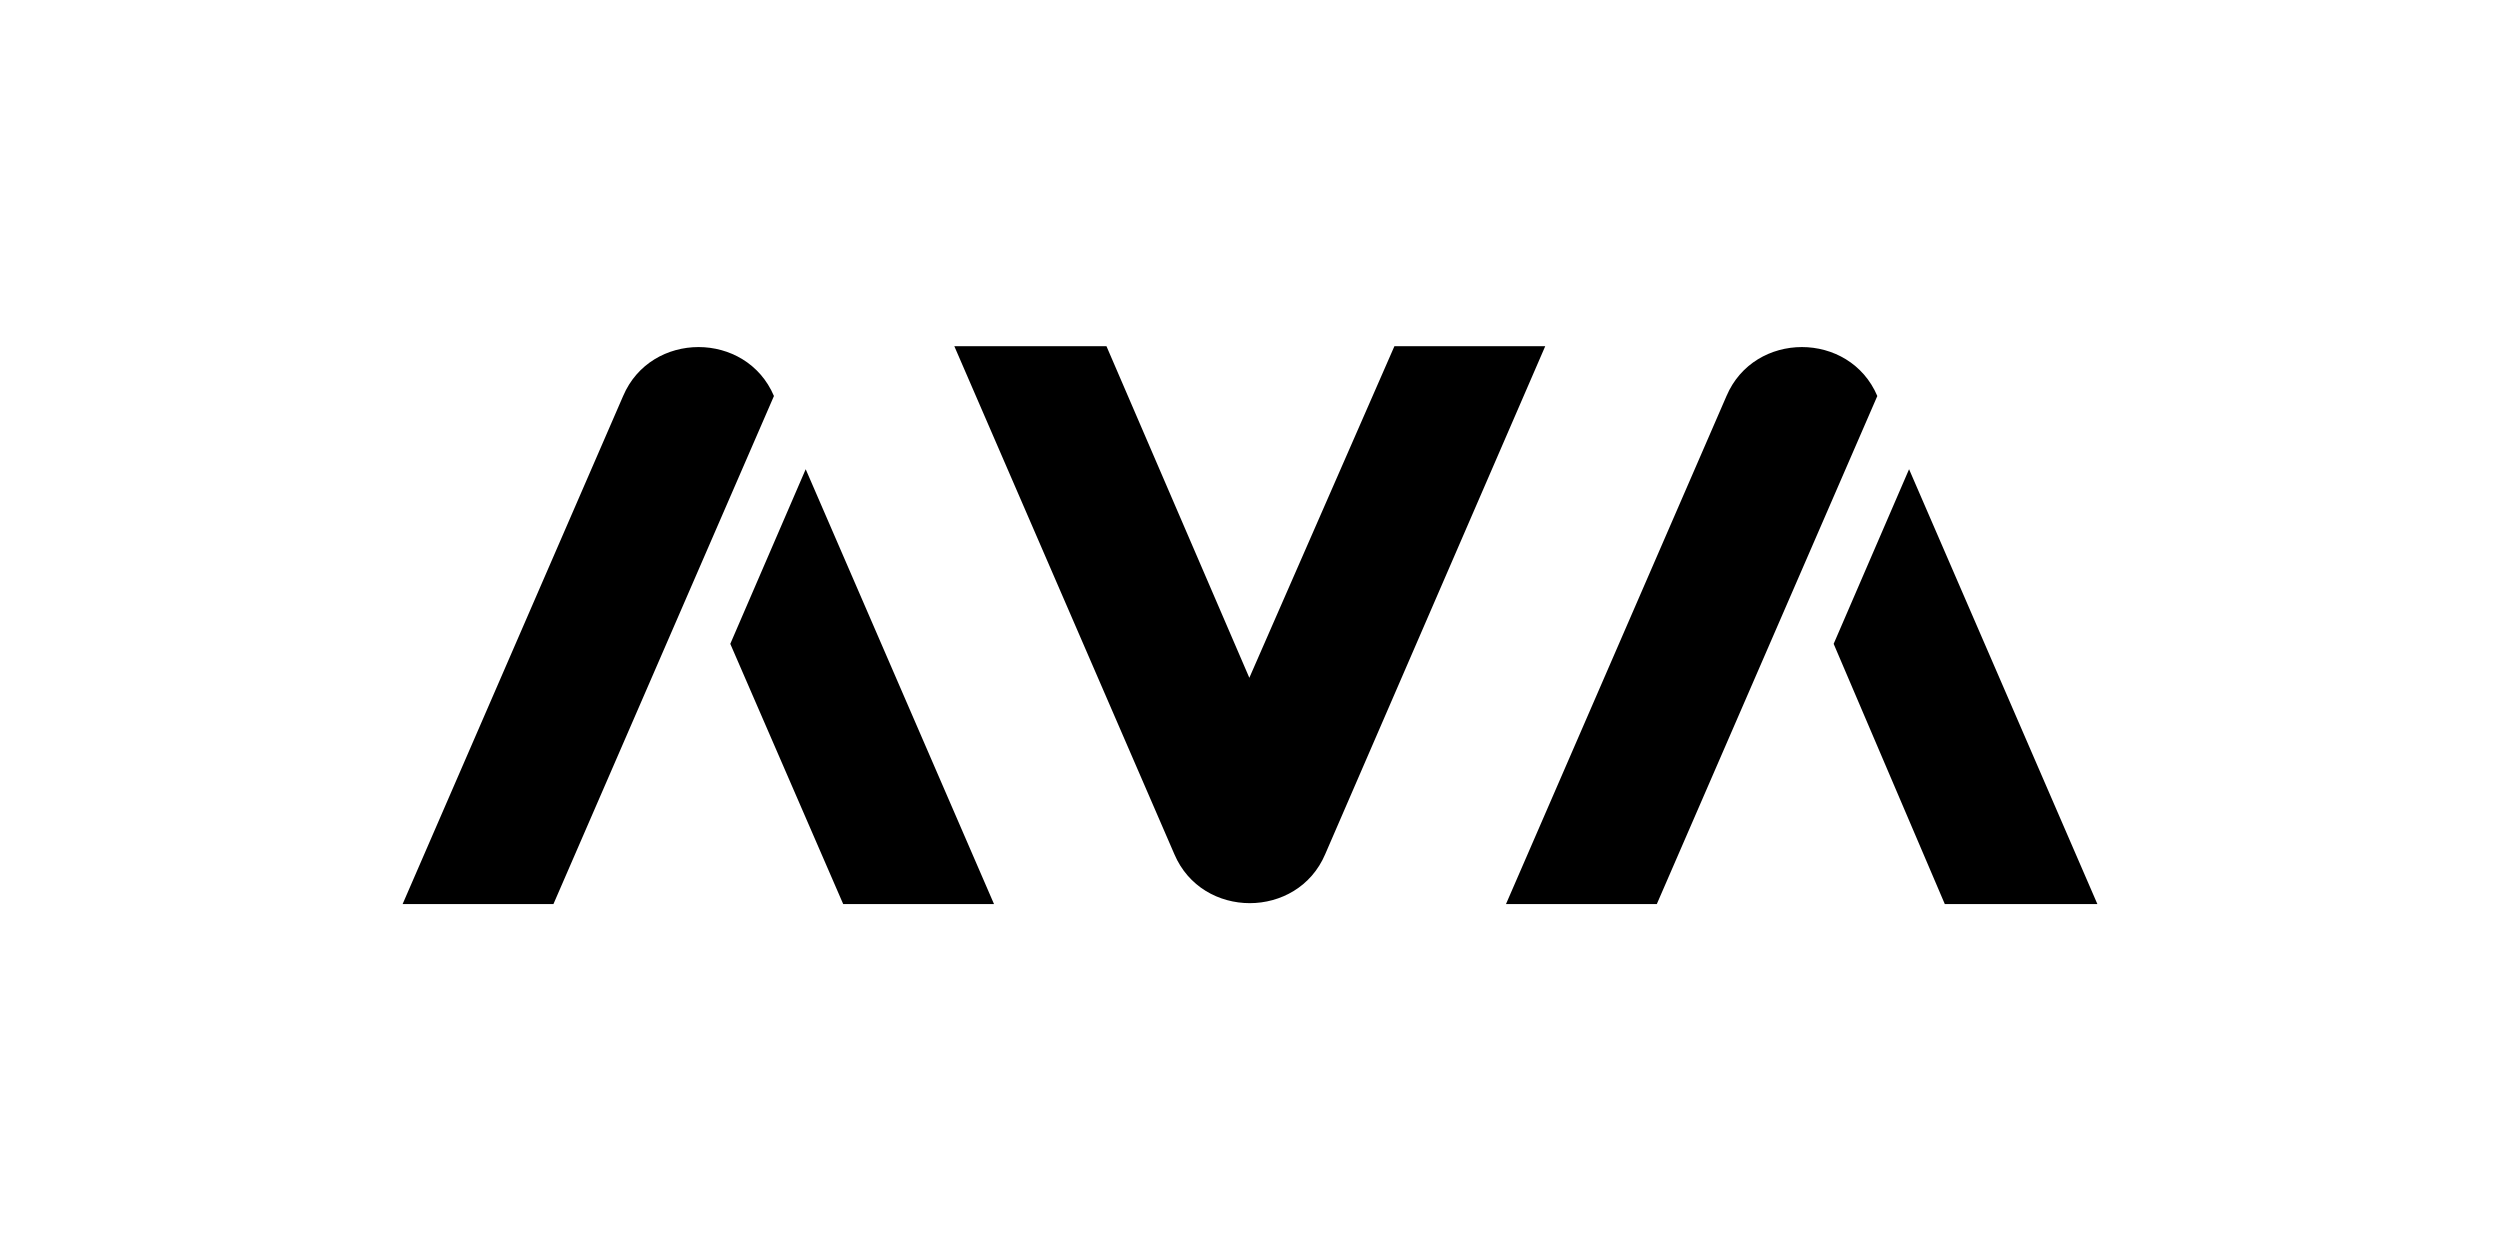
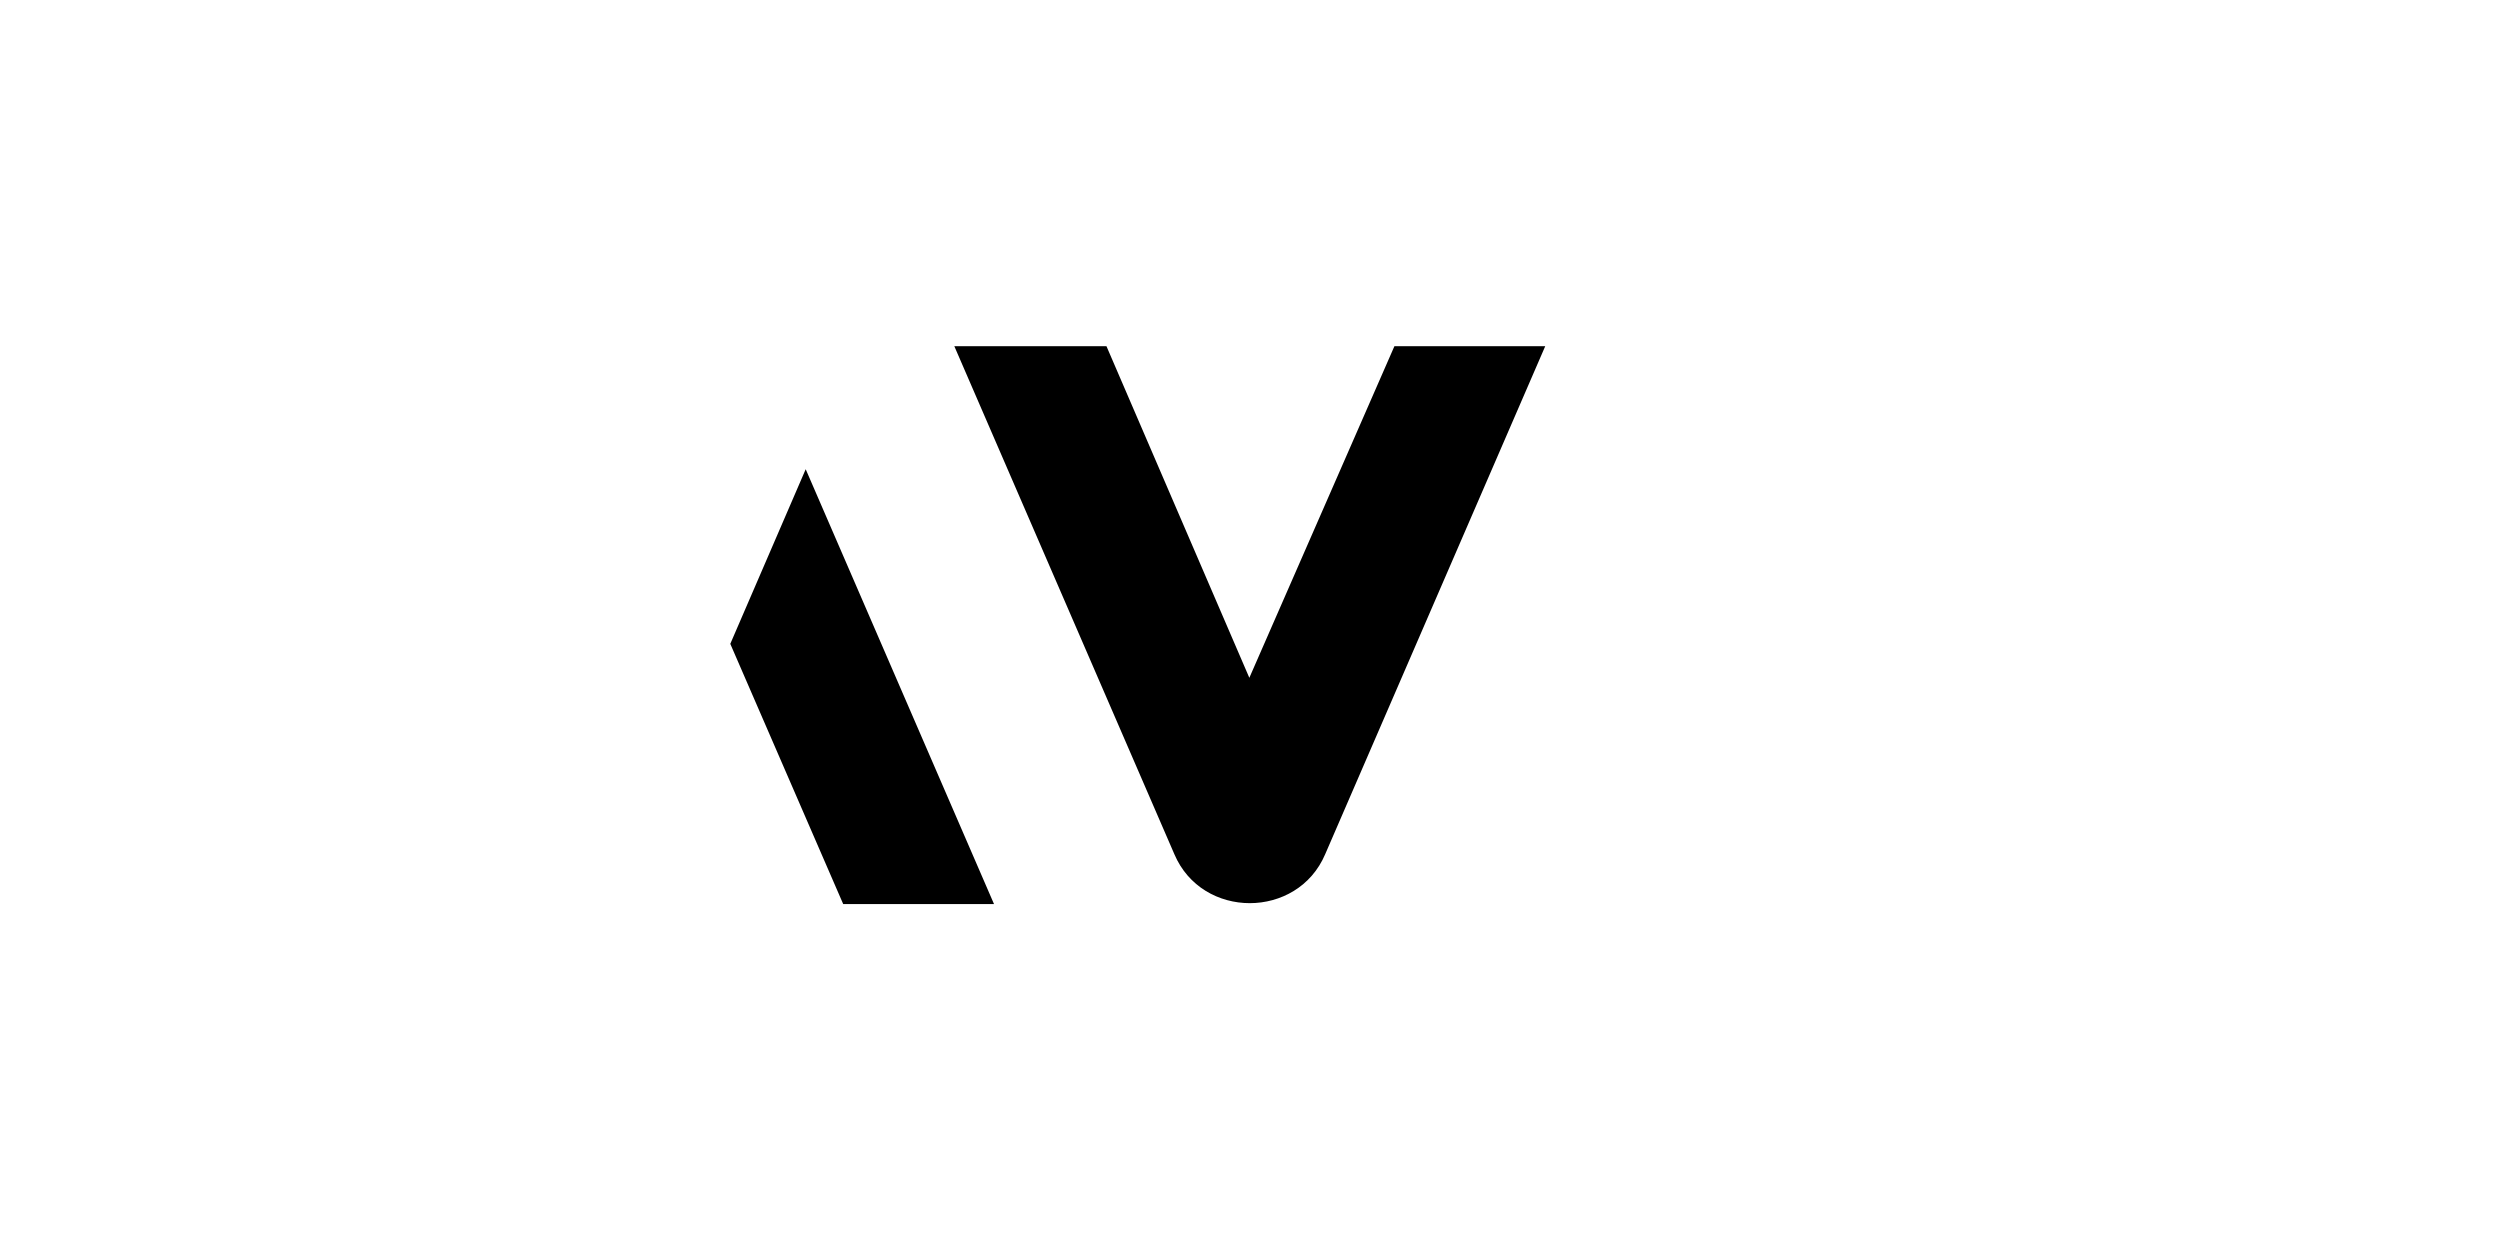
<svg xmlns="http://www.w3.org/2000/svg" version="1.1" id="Layer_1" x="0px" y="0px" viewBox="0 0 566.9 283.5" style="enable-background:new 0 0 566.9 283.5;" xml:space="preserve">
  <g>
    <path d="M216.4,78.5l49.9,115.2c6.3,14.8,27.9,14.8,34.2,0l49.9-115.2h-34.2l-32.9,75.2l-32.4-75.2L216.4,78.5z" />
    <polygon points="165.6,146 191.2,205 225.4,205 182.7,106.4  " />
-     <path d="M175.5,89.8L175.5,89.8c-6.3-14.8-27.9-14.8-34.2,0L91.3,205h34.2L175.5,89.8z" />
-     <polygon points="415.8,146 441,205 475.6,205 432.9,106.4  " />
-     <path d="M425.7,89.8L425.7,89.8c-6.3-14.8-27.9-14.8-34.2,0l-50,115.2h34.2L425.7,89.8z" />
  </g>
</svg>